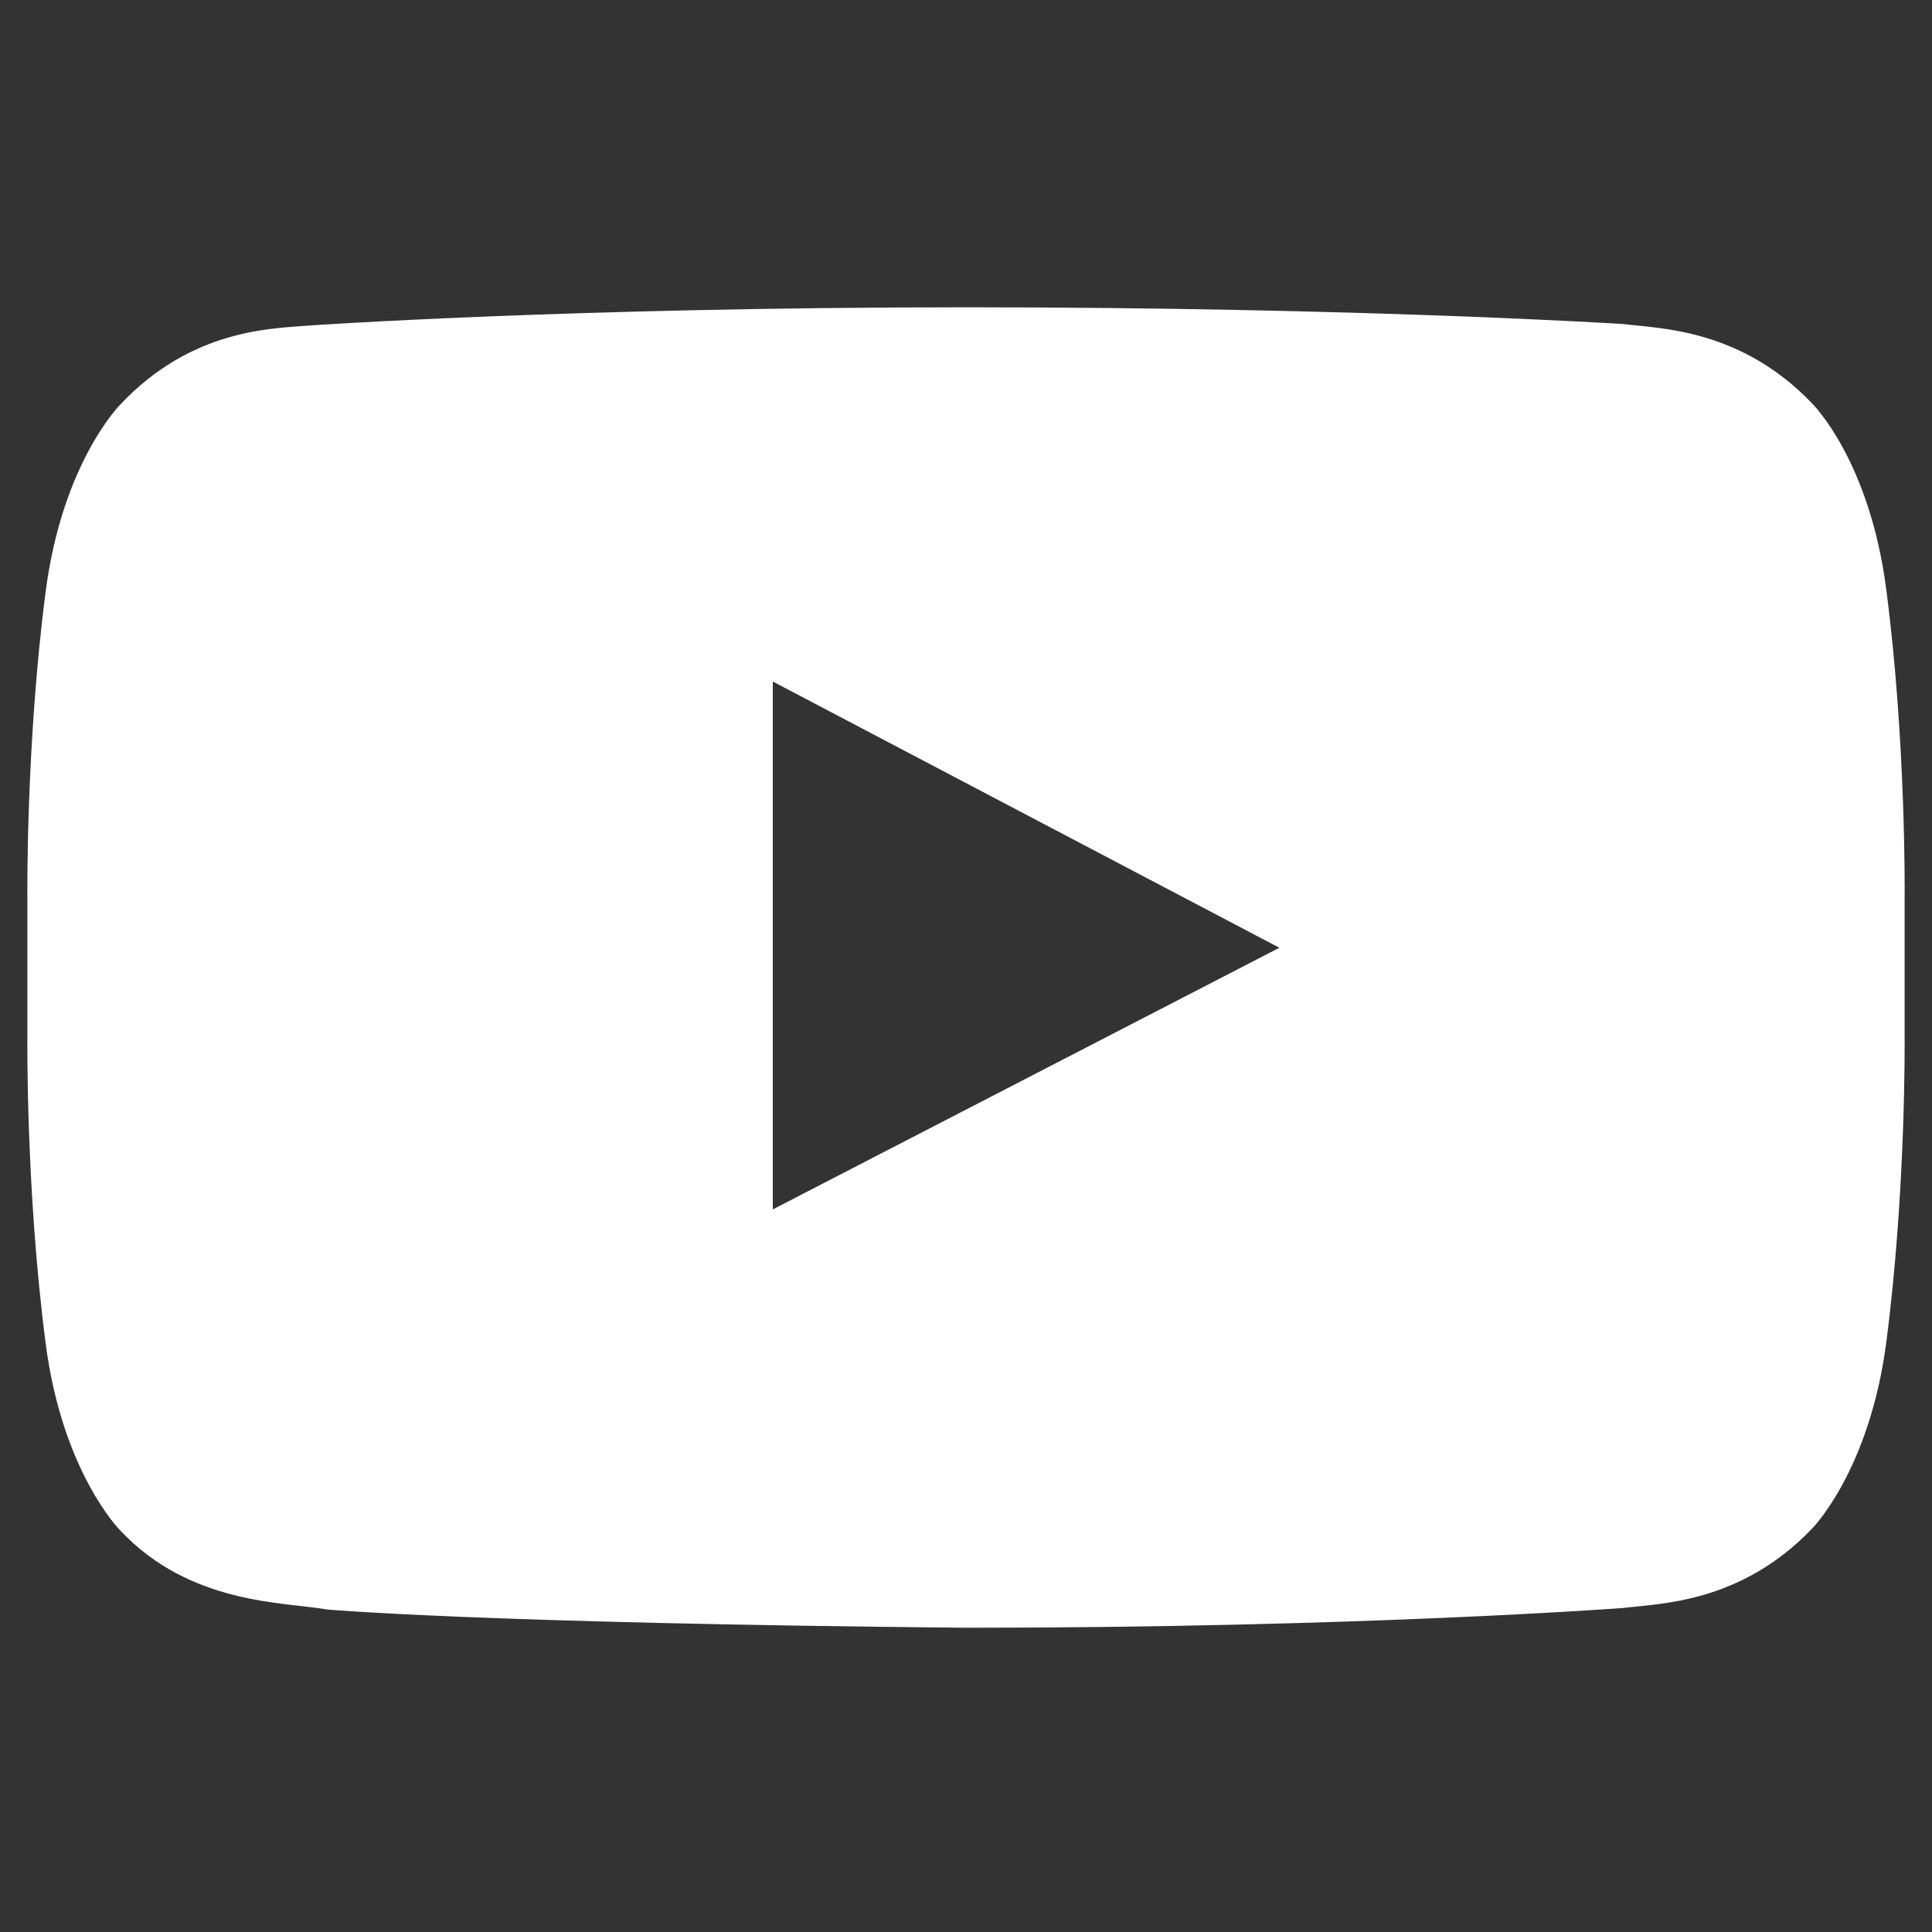
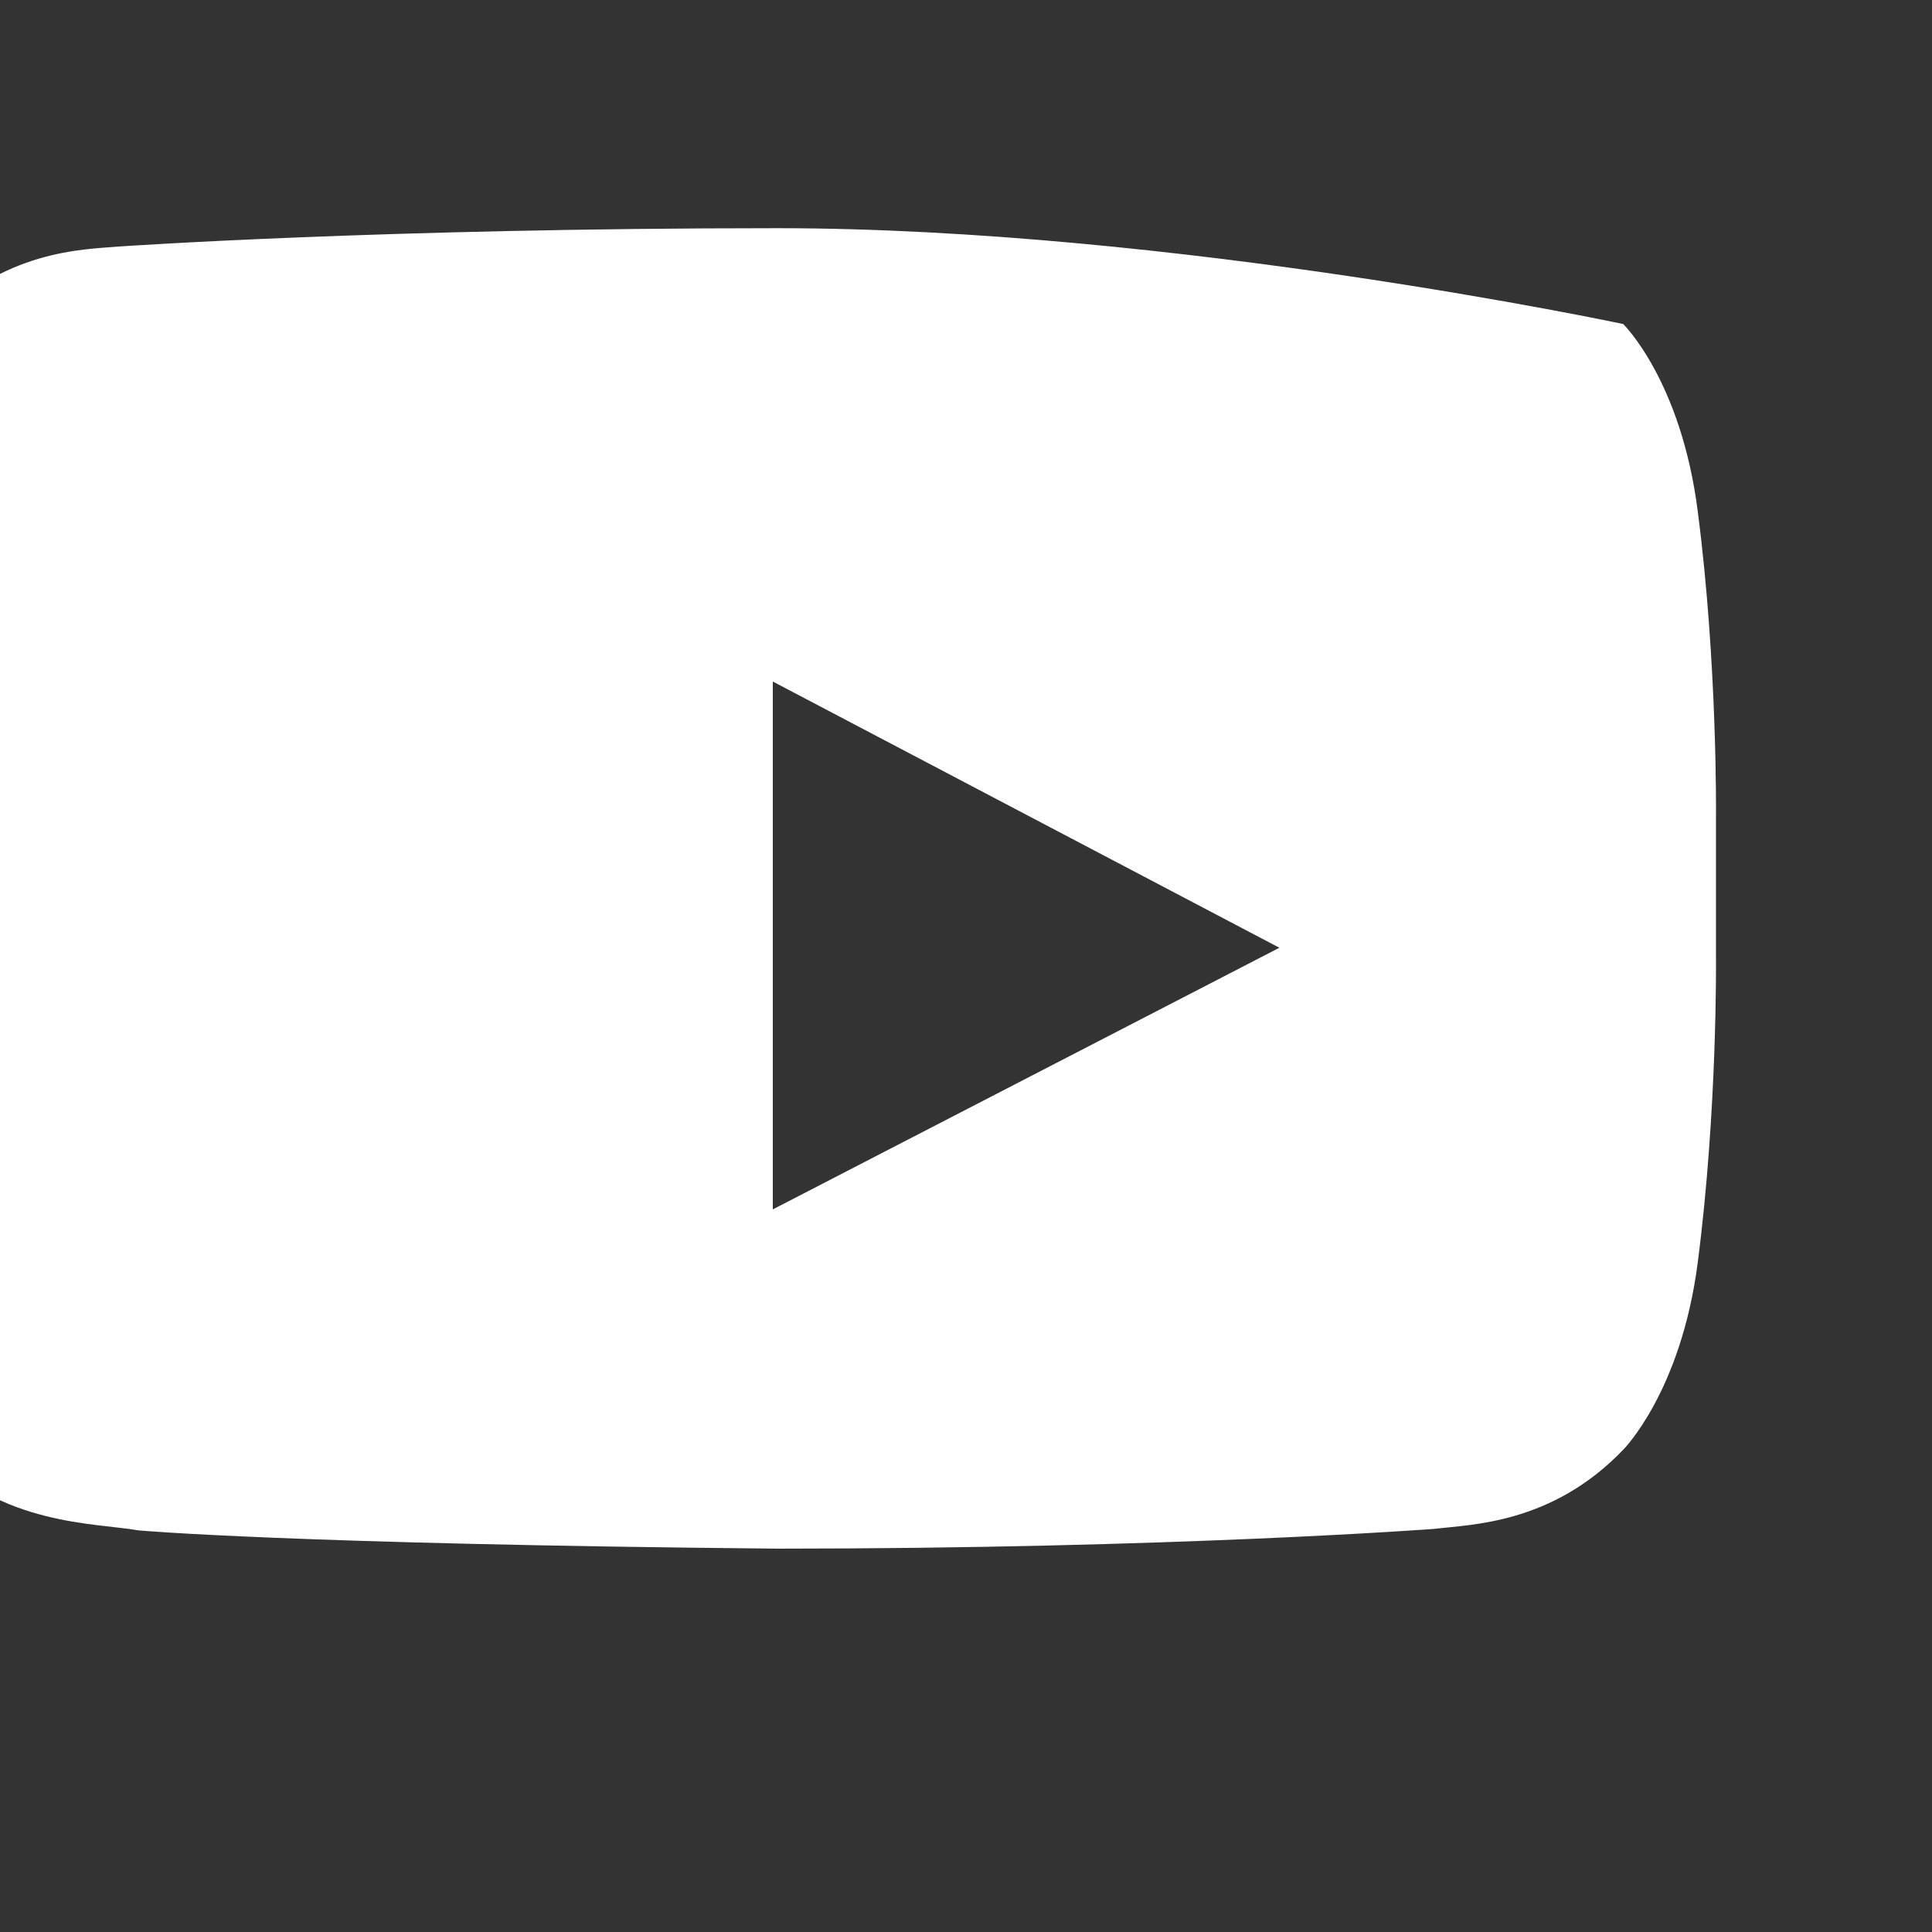
<svg xmlns="http://www.w3.org/2000/svg" version="1.1" id="Layer_1" x="0px" y="0px" viewBox="0 0 127 127" style="enable-background:new 0 0 127 127;" xml:space="preserve">
  <rect x="0" y="0" width="127" height="127" fill="#333333" stroke="none" />
  <style type="text/css">
	.st0{fill:#FFFFFF;}
</style>
  <g>
-     <path class="st0" d="M106.7,21.3c2.4,0.3,7.7,0.3,12.4,5.2c0,0,3.8,3.7,4.9,12.3c1.3,10,1.2,20,1.2,20v9.4c0,0,0.1,10-1.2,20   c-1.1,8.5-4.9,12.3-4.9,12.3c-4.7,4.9-10,4.9-12.4,5.2c0,0-17.2,1.3-43.2,1.3c-32.1-0.3-42-1.2-42-1.2c-2.8-0.5-9-0.3-13.6-5.2   c0,0-3.8-3.8-4.9-12.3c-1.3-10-1.2-20-1.2-20v-9.4c0,0-0.1-10,1.2-20c1.1-8.5,4.9-12.3,4.9-12.3c4.7-5,10-5,12.4-5.2   c0,0,17.2-1.2,43.2-1.2S106.7,21.3,106.7,21.3z M84.1,62.3L50.8,44.8v34.7L84.1,62.3z" />
+     <path class="st0" d="M106.7,21.3c0,0,3.8,3.7,4.9,12.3c1.3,10,1.2,20,1.2,20v9.4c0,0,0.1,10-1.2,20   c-1.1,8.5-4.9,12.3-4.9,12.3c-4.7,4.9-10,4.9-12.4,5.2c0,0-17.2,1.3-43.2,1.3c-32.1-0.3-42-1.2-42-1.2c-2.8-0.5-9-0.3-13.6-5.2   c0,0-3.8-3.8-4.9-12.3c-1.3-10-1.2-20-1.2-20v-9.4c0,0-0.1-10,1.2-20c1.1-8.5,4.9-12.3,4.9-12.3c4.7-5,10-5,12.4-5.2   c0,0,17.2-1.2,43.2-1.2S106.7,21.3,106.7,21.3z M84.1,62.3L50.8,44.8v34.7L84.1,62.3z" />
  </g>
</svg>